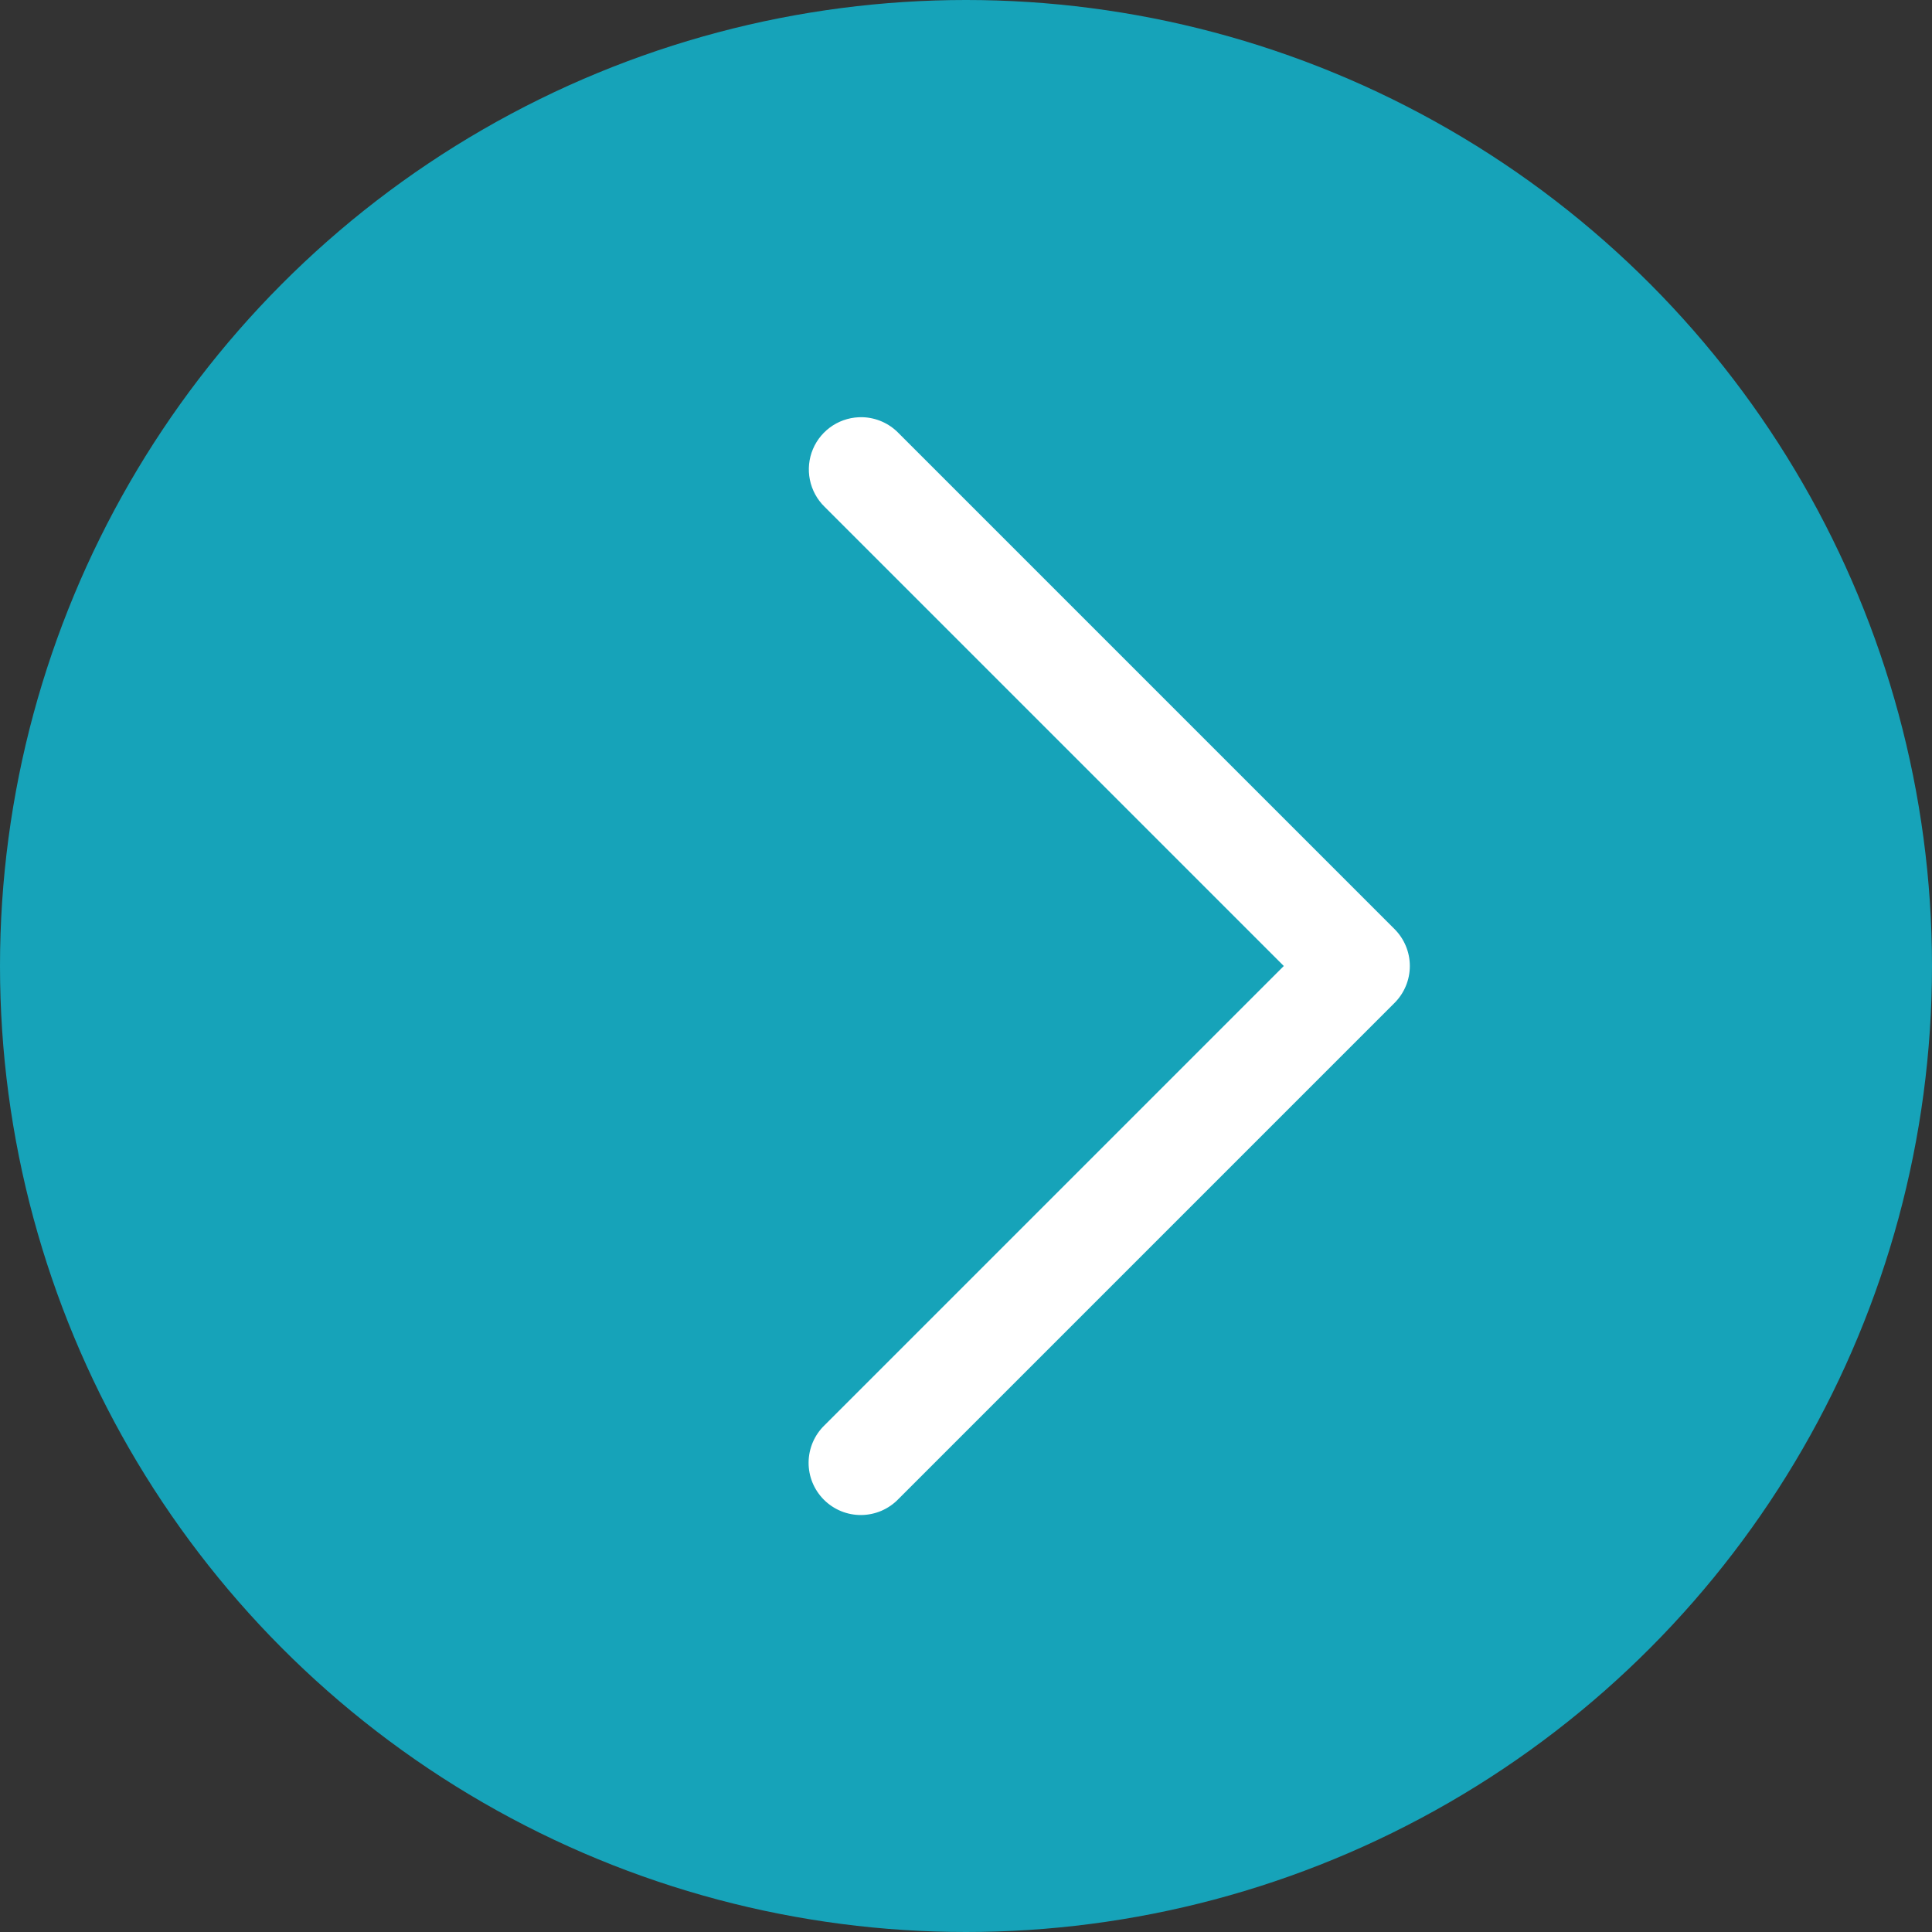
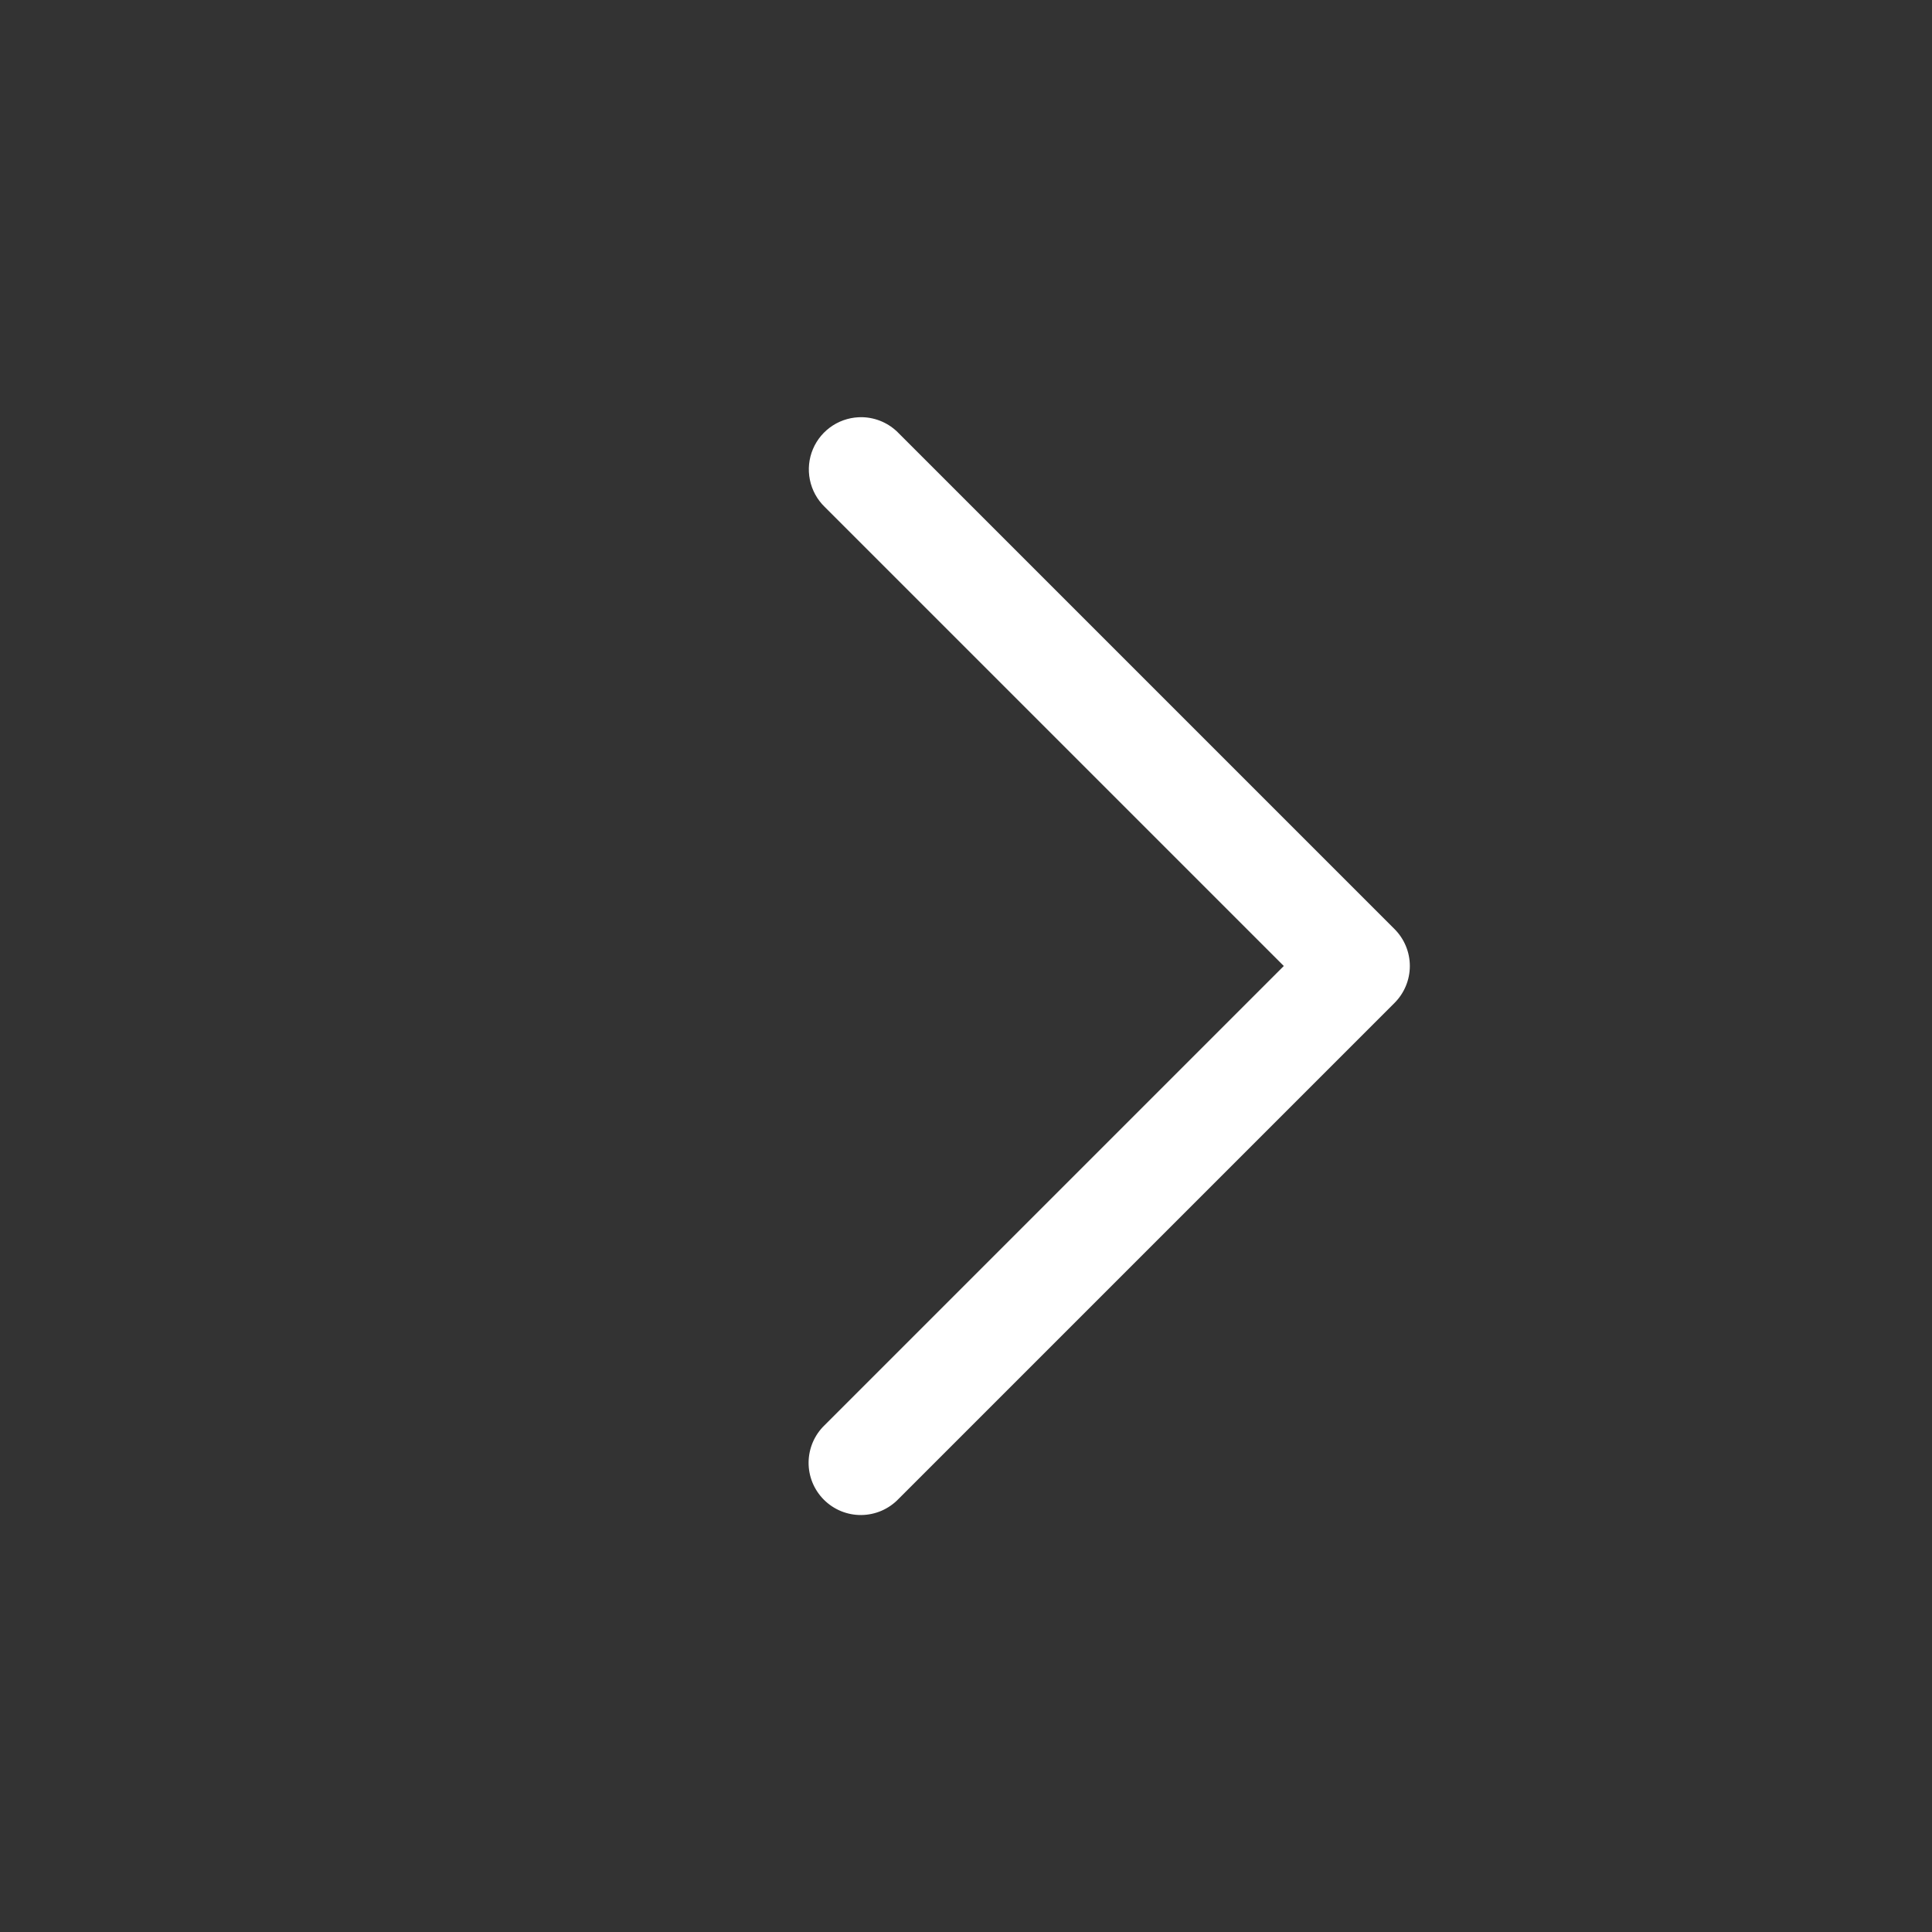
<svg xmlns="http://www.w3.org/2000/svg" width="74" height="74" viewBox="0 0 74 74" fill="none">
  <rect x="0" y="0" width="74" height="74" fill="#333333" stroke="none" />
-   <circle cx="37" cy="37" r="37" fill="#16A3B9" />
  <path d="M33.039 15.98C33.559 15.996 34.052 16.213 34.414 16.586L53.414 35.586C53.789 35.961 54 36.47 54 37C54 37.53 53.789 38.039 53.414 38.414L34.414 57.414C34.23 57.606 34.009 57.759 33.765 57.865C33.52 57.97 33.258 58.026 32.992 58.029C32.725 58.032 32.462 57.981 32.215 57.881C31.969 57.78 31.745 57.631 31.557 57.443C31.369 57.255 31.22 57.031 31.119 56.785C31.019 56.538 30.968 56.275 30.971 56.008C30.974 55.742 31.03 55.48 31.135 55.235C31.241 54.991 31.394 54.77 31.586 54.586L49.172 37L31.586 19.414C31.297 19.133 31.1 18.771 31.02 18.376C30.94 17.981 30.981 17.571 31.138 17.2C31.295 16.829 31.561 16.514 31.9 16.296C32.239 16.079 32.636 15.969 33.039 15.98Z" fill="white" />
</svg>